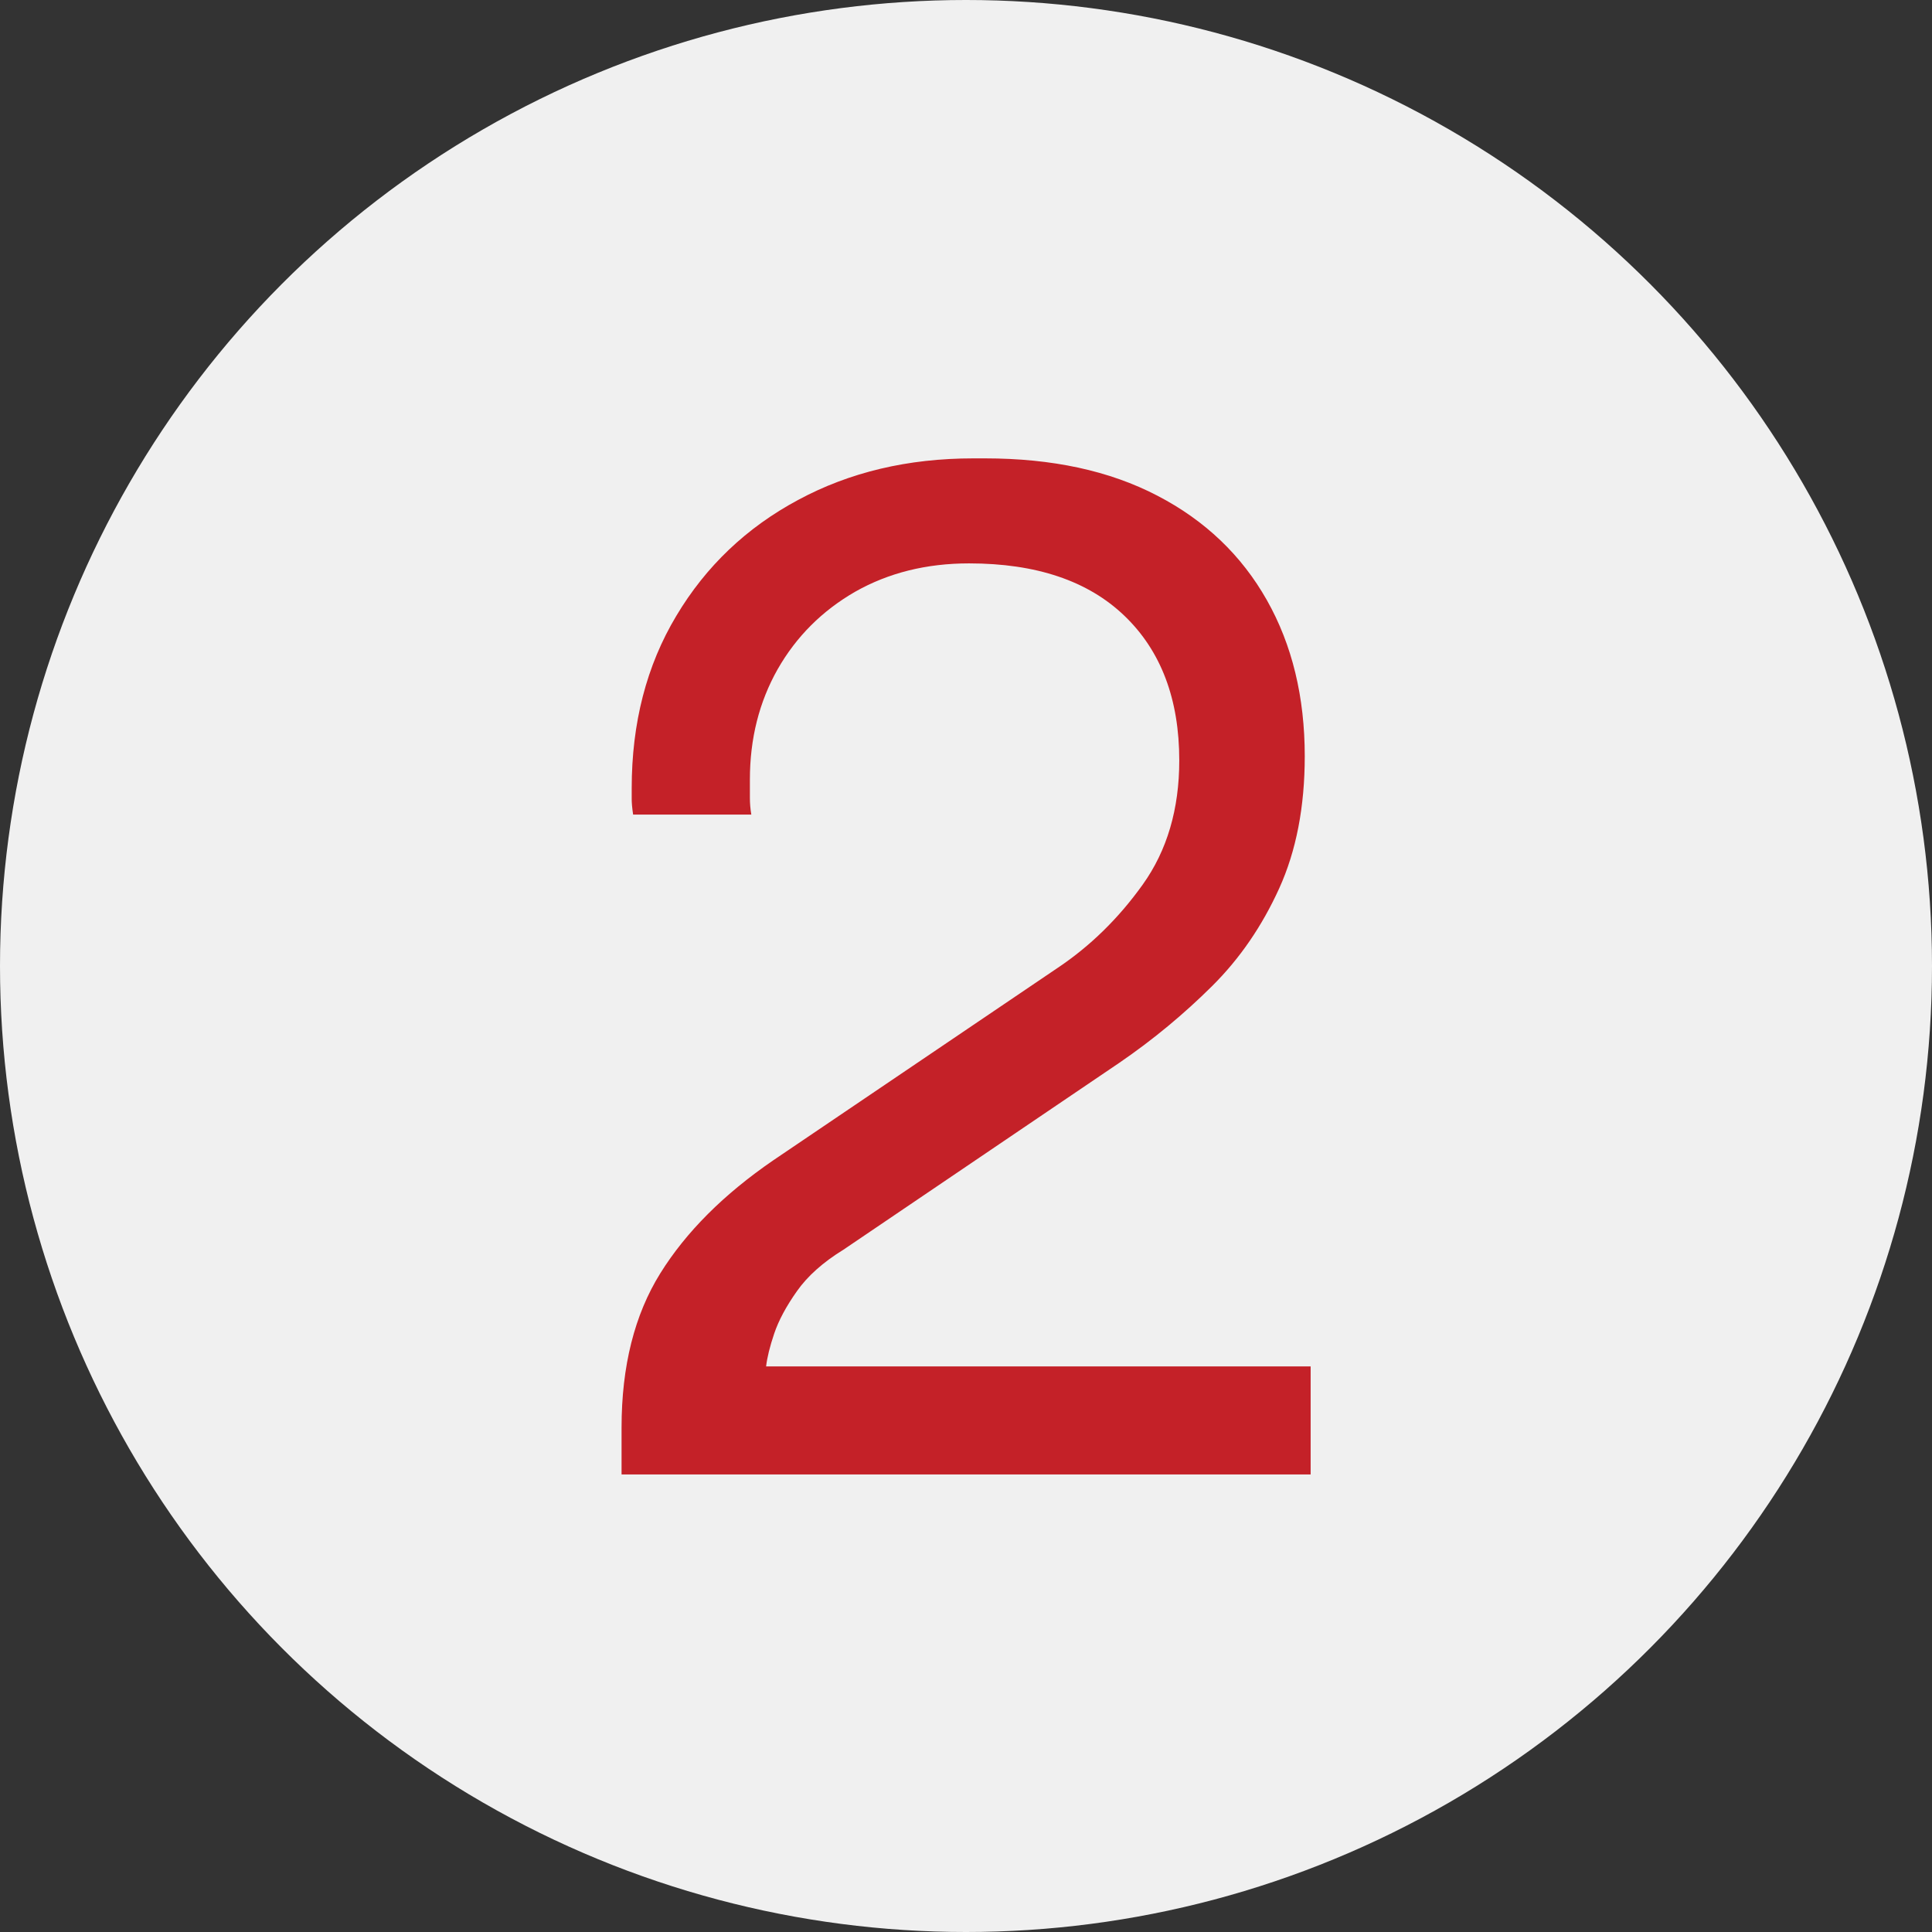
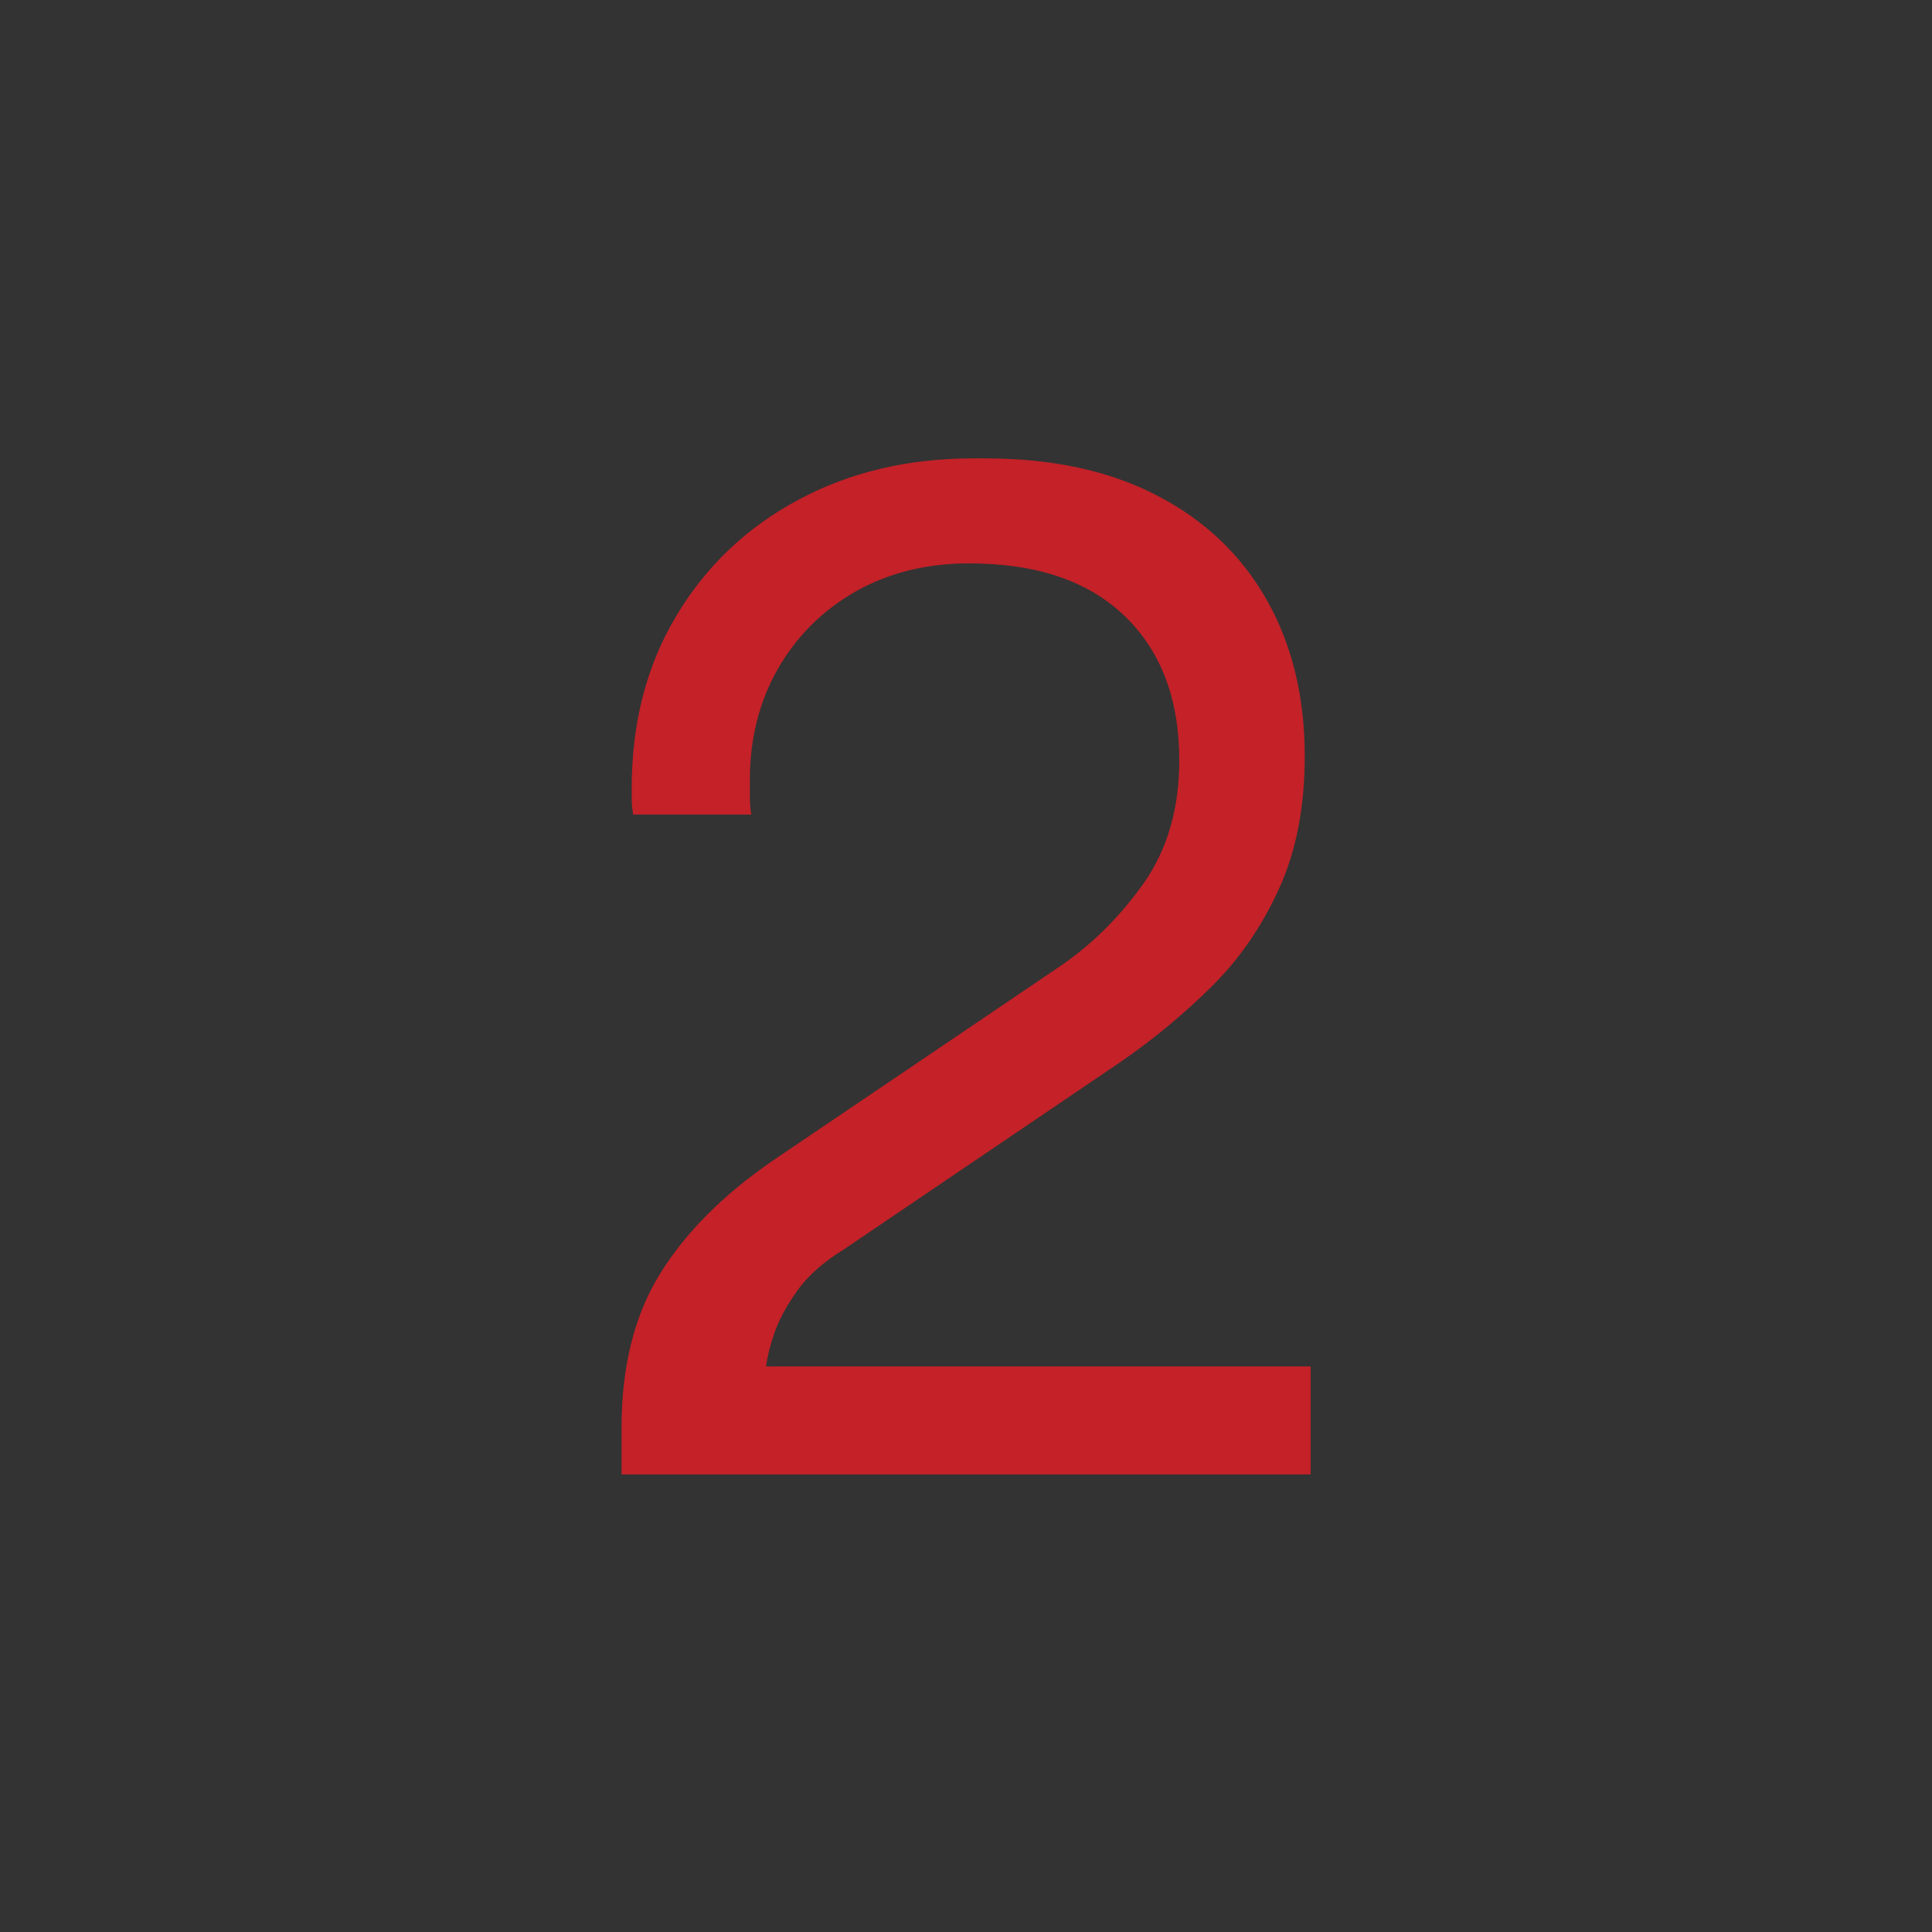
<svg xmlns="http://www.w3.org/2000/svg" id="Layer_2" viewBox="0 0 95.3 95.3">
  <rect x="0" y="0" width="95.3" height="95.3" fill="#333333" stroke="none" />
  <defs>
    <style>.cls-1{fill:#f0f0f0;}.cls-2{fill:#c42128;}</style>
  </defs>
  <g id="Layer_2-2">
-     <circle class="cls-1" cx="47.65" cy="47.65" r="47.65" />
-     <path class="cls-2" d="m30.66,72.71v-2.3c0-3.02.64-5.56,1.91-7.6,1.27-2.04,3.13-3.9,5.58-5.58l14.04-9.5c1.58-1.06,2.98-2.42,4.18-4.1,1.2-1.68,1.8-3.72,1.8-6.12,0-3.02-.9-5.4-2.7-7.13-1.8-1.73-4.36-2.59-7.67-2.59-2.11,0-3.98.47-5.62,1.4-1.63.94-2.9,2.21-3.82,3.82-.91,1.61-1.37,3.42-1.37,5.44v.9c0,.26.02.54.07.83h-5.83c-.05-.33-.07-.59-.07-.76v-.54c0-3.21.73-6.05,2.2-8.5,1.46-2.45,3.47-4.36,6.01-5.72,2.54-1.37,5.42-2.05,8.64-2.05h.58c3.31,0,6.14.61,8.5,1.84,2.35,1.22,4.15,2.94,5.4,5.15,1.25,2.21,1.87,4.78,1.87,7.7,0,2.5-.42,4.67-1.26,6.52-.84,1.85-1.94,3.46-3.31,4.82s-2.89,2.63-4.57,3.78l-13.61,9.22c-1.01.62-1.78,1.31-2.3,2.05-.53.75-.9,1.44-1.12,2.09-.22.65-.35,1.19-.4,1.62h26.86v5.33H30.66Z" />
+     <path class="cls-2" d="m30.66,72.71v-2.3c0-3.02.64-5.56,1.91-7.6,1.27-2.04,3.13-3.9,5.58-5.58l14.04-9.5c1.58-1.06,2.98-2.42,4.18-4.1,1.2-1.68,1.8-3.72,1.8-6.12,0-3.02-.9-5.4-2.7-7.13-1.8-1.73-4.36-2.59-7.67-2.59-2.11,0-3.98.47-5.62,1.4-1.63.94-2.9,2.21-3.82,3.82-.91,1.61-1.37,3.42-1.37,5.44v.9c0,.26.02.54.07.83h-5.83c-.05-.33-.07-.59-.07-.76v-.54c0-3.21.73-6.05,2.2-8.5,1.46-2.45,3.47-4.36,6.01-5.72,2.54-1.37,5.42-2.05,8.64-2.05h.58c3.31,0,6.14.61,8.5,1.84,2.35,1.22,4.15,2.94,5.4,5.15,1.25,2.21,1.87,4.78,1.87,7.7,0,2.5-.42,4.67-1.26,6.52-.84,1.85-1.94,3.46-3.31,4.82s-2.89,2.63-4.57,3.78l-13.61,9.22c-1.01.62-1.78,1.31-2.3,2.05-.53.75-.9,1.44-1.12,2.09-.22.65-.35,1.19-.4,1.62h26.86v5.33H30.66" />
  </g>
</svg>